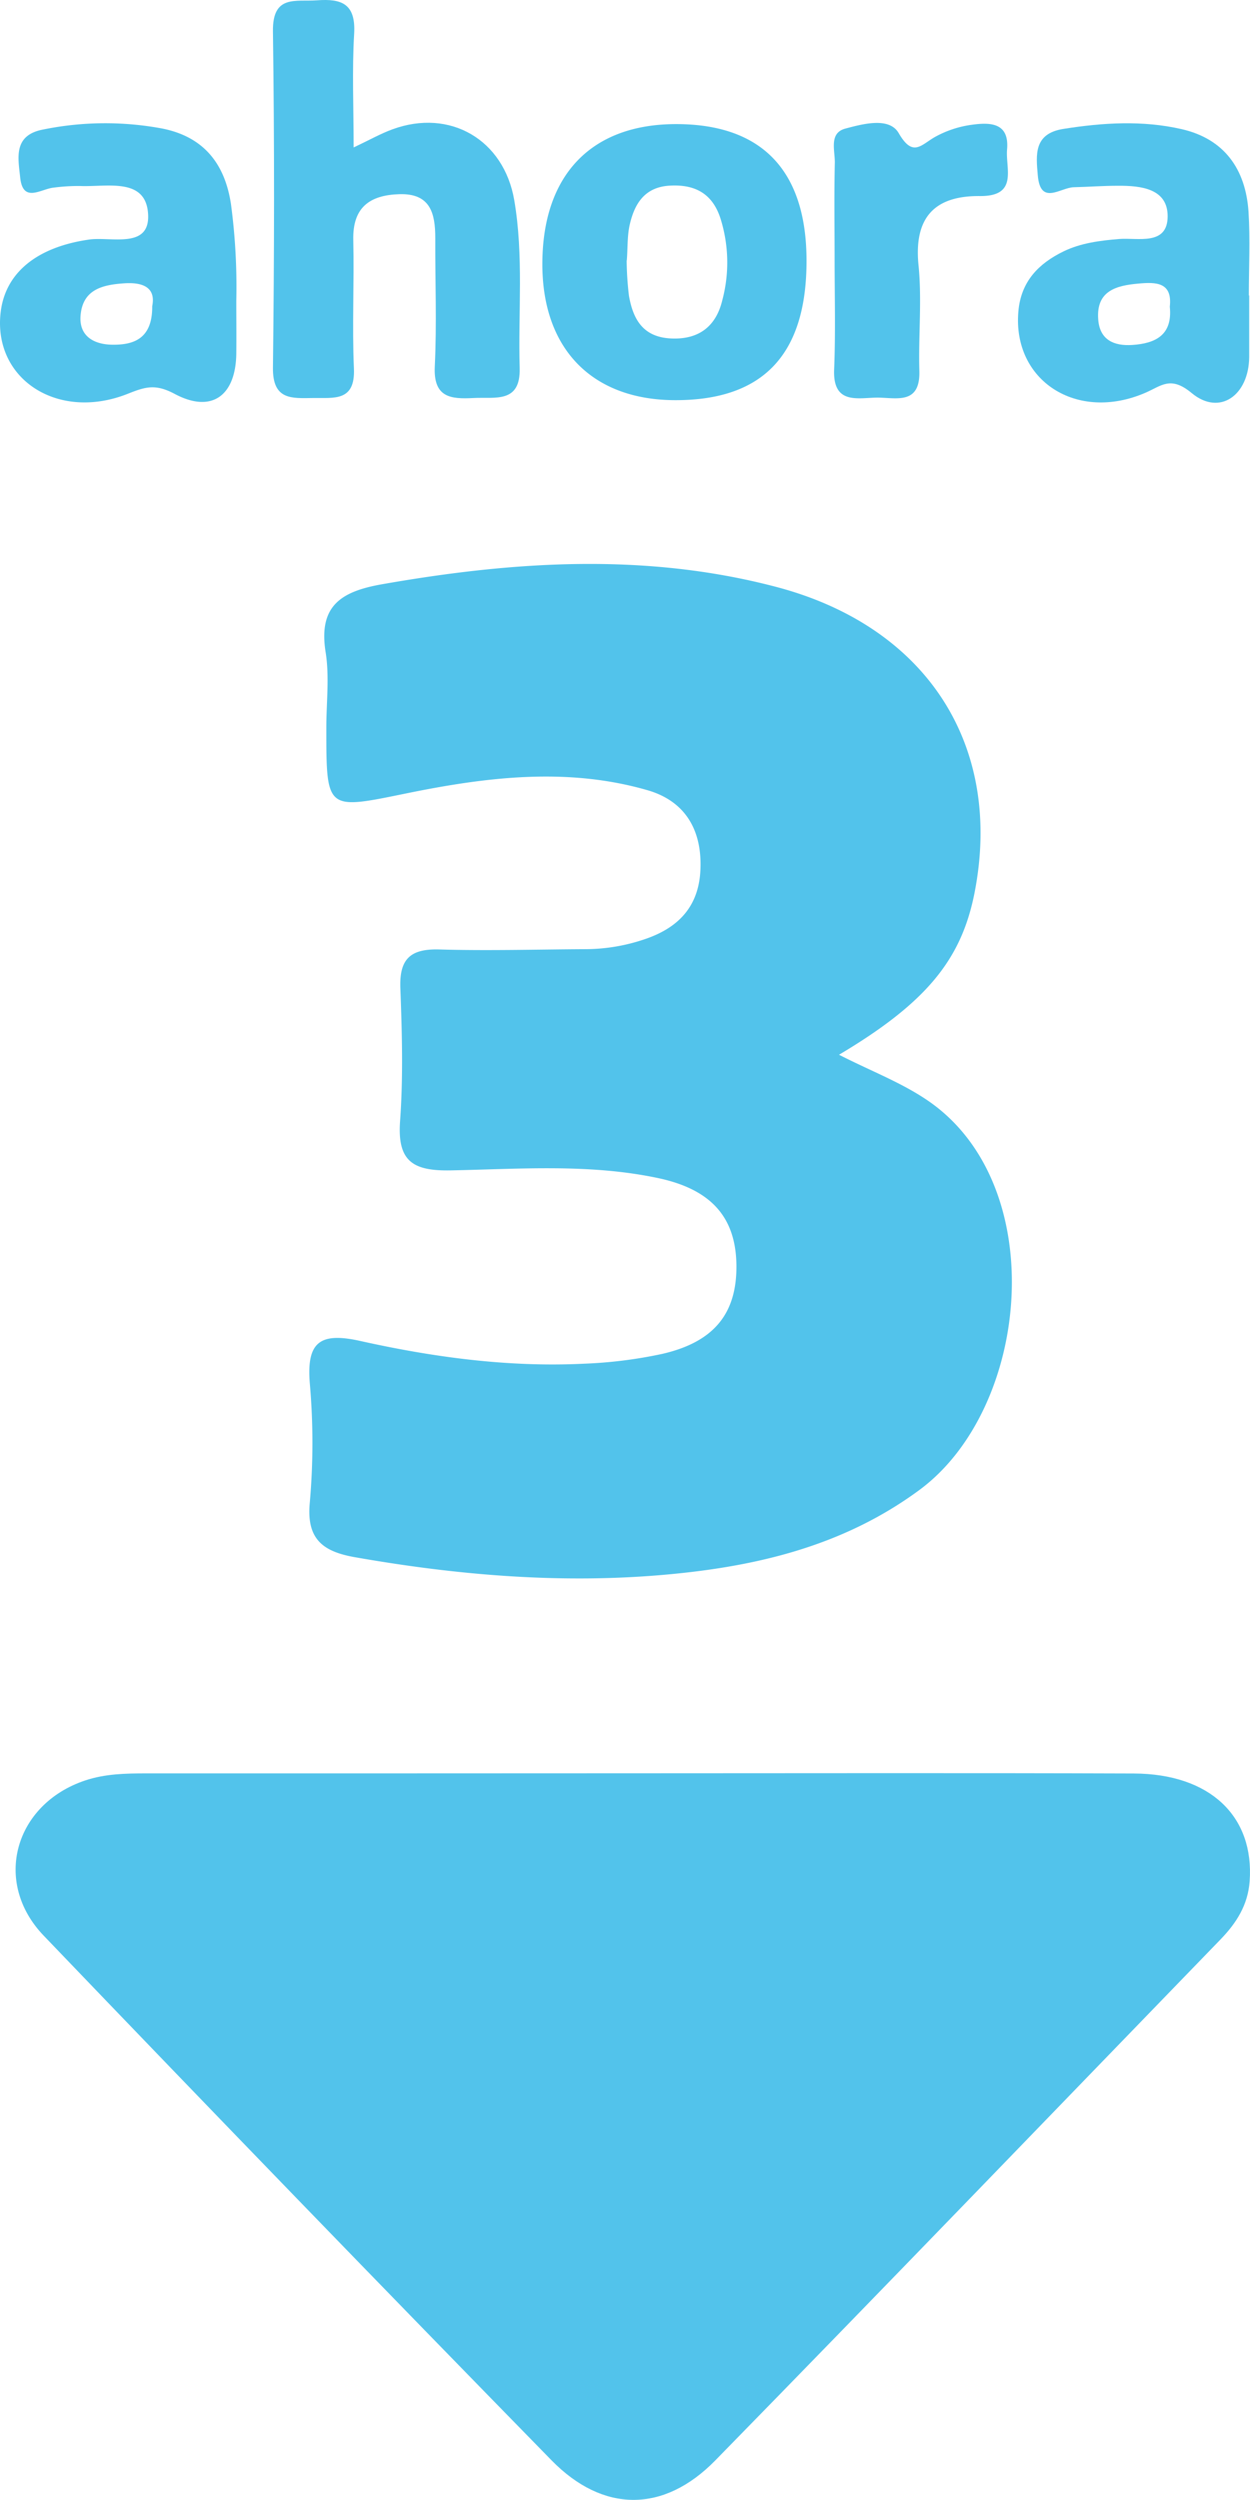
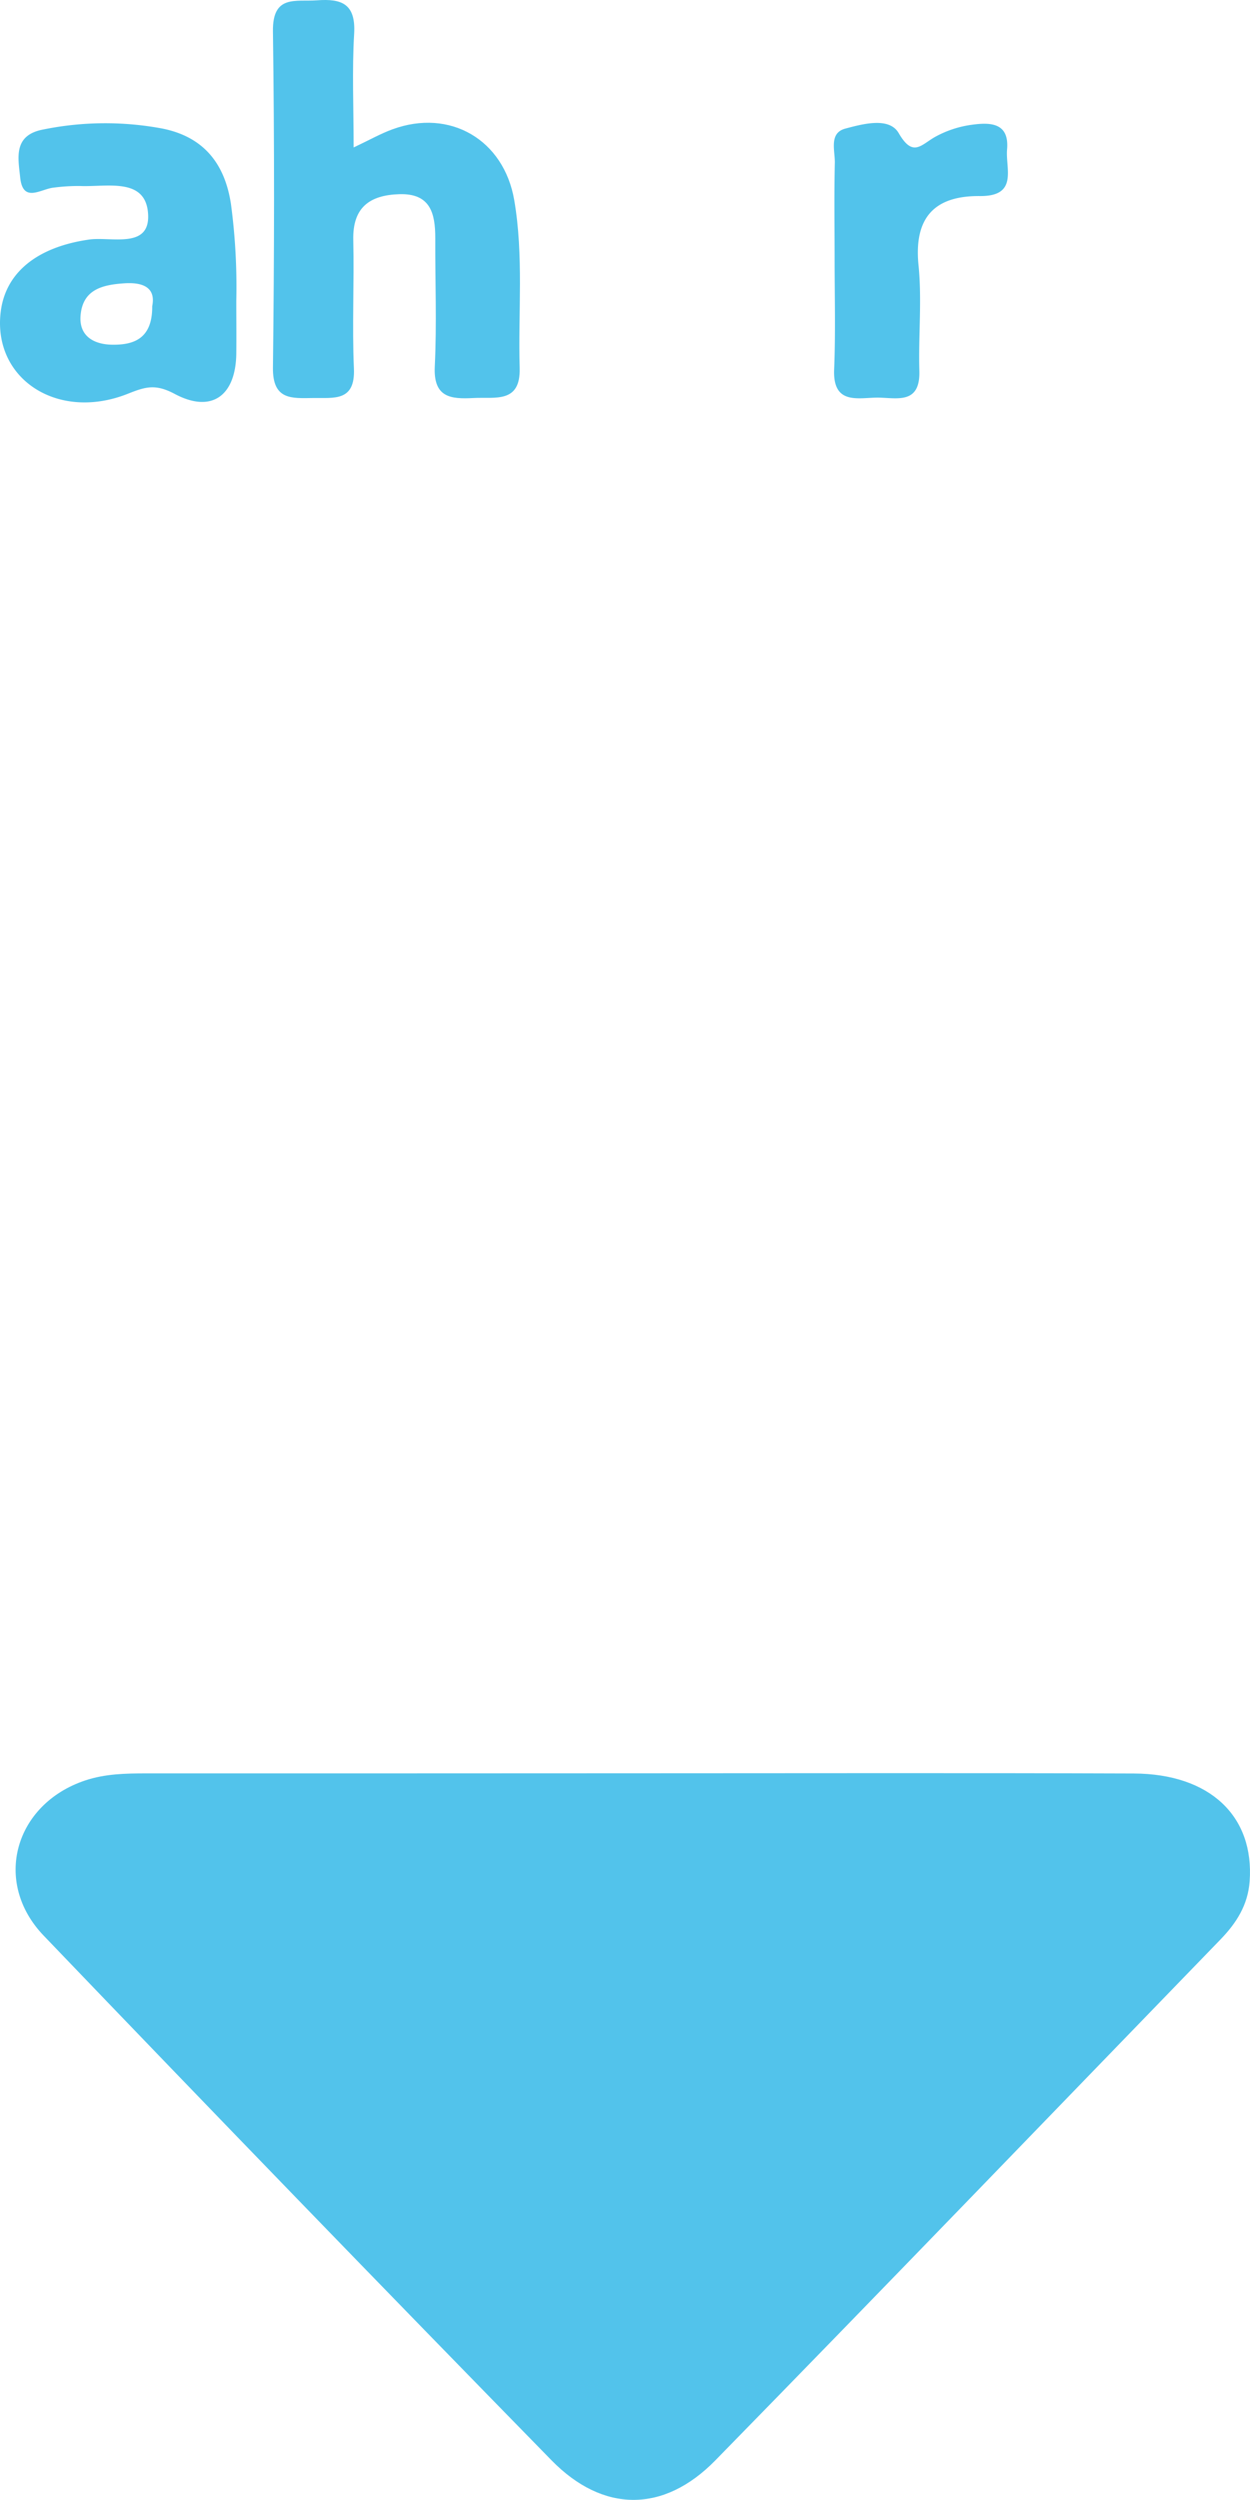
<svg xmlns="http://www.w3.org/2000/svg" viewBox="0 0 354.42 708.66">
  <defs>
    <style>.cls-1{fill:#52c3eb;}</style>
  </defs>
  <g id="Capa_2" data-name="Capa 2">
    <g id="Capa_1-2" data-name="Capa 1">
      <path class="cls-1" d="M179.58,502.69c47.28,0,94.57-.12,141.86.06,21.69.08,34.23,12.16,32.88,30.58-.5,6.75-3.78,11.82-8.22,16.42C298.38,599,250.8,648.43,202.83,697.46c-14.62,14.95-31.82,14.93-46.44,0q-72.36-74-144-148.74c-14.58-15.2-8.26-37.31,11.77-44,5.68-1.89,11.46-2,17.34-2Q110.53,502.73,179.58,502.69Z" />
-       <path class="cls-1" d="M237.89,299c9.52,4.84,18,8,25.58,13.27,34.49,24.06,28.64,86.93-2.8,110.12-22.17,16.35-47.62,22-74,24.17-28.85,2.35-57.6-.11-86.14-5.14-9-1.6-13.68-5.13-12.69-15.46a193.27,193.27,0,0,0,0-33.85c-.94-11.65,2.86-14.5,14.19-12,20.8,4.64,42,7.51,63.38,6.48a128.51,128.51,0,0,0,22.32-2.78c14.85-3.4,21.29-11.59,21.07-25.37-.23-13.52-7.32-21.31-22.18-24.47-19.47-4.13-39.21-2.57-58.8-2.19-10.83.21-15.2-2.62-14.38-14,.9-12.49.55-25.1.08-37.63-.31-8.17,2.7-11.2,10.91-11,13.79.41,27.61,0,41.42-.08a52.62,52.62,0,0,0,17.23-2.92c9.68-3.34,15.32-9.61,15.54-20.3C198.9,234.91,194,227,183.56,224c-22.7-6.55-45.59-3.74-68.2.88-22.91,4.68-22.83,5.06-22.83-18.69,0-7.11.91-14.37-.2-21.3-2.09-13.13,4.35-17.22,16-19.27,37.41-6.57,74.84-9,111.89.79,42.95,11.38,64.28,45.33,56.06,86.87C272.52,272.17,262.51,284.35,237.89,299Z" />
      <path class="cls-1" d="M100.27,41.8c4.41-2.08,7.62-3.9,11-5.14,16.38-6,31.61,3,34.54,20.07,2.71,15.79,1.09,31.72,1.54,47.58.29,10.13-7,8.19-13.07,8.52-6.52.35-11.44-.13-11-9,.59-12.1.09-24.25.14-36.38,0-7-1.4-12.67-10.19-12.4-8.42.26-13.28,3.75-13.06,13,.28,12.12-.35,24.28.18,36.39.42,9.47-5.65,8.3-11.55,8.39-6.1.08-11.52.63-11.41-8.61.39-31.78.44-63.58,0-95.37C77.26-1.6,83.84.54,89.89.09c7-.52,11,1,10.53,9.41C99.8,19.86,100.27,30.29,100.27,41.8Z" />
-       <path class="cls-1" d="M228.68,73.76c.06,26.62-12.17,39.69-37.14,39.68-23.6,0-37.77-14.47-37.76-38.56,0-25.23,13.83-39.7,37.93-39.7C216,35.18,228.62,48.32,228.68,73.76Zm-51,.07a91.17,91.17,0,0,0,.65,10c1.16,6.61,3.92,11.7,11.84,12.11S203,92.54,204.78,85.18a41.52,41.52,0,0,0-.53-23.35c-2.3-7-7.25-9.62-14.39-9.2s-10,5.2-11.35,11.25C177.82,67.1,178,70.5,177.72,73.83Z" />
      <path class="cls-1" d="M67,85.3c0,5,.06,10,0,15-.17,11.82-6.93,17-17.5,11.35-5.43-2.88-8.25-2-13.09-.09C16.45,119.6-2.13,107.45.2,88.41,1.58,77.1,10.75,70,25.19,67.92,31.4,67,42.48,70.7,42,60.83c-.52-10.7-11.72-7.77-19.29-8.1a53.8,53.8,0,0,0-7.49.46c-3.63.35-8.74,4.54-9.5-2.91-.57-5.53-2.05-12,6.64-13.59a87.94,87.94,0,0,1,33.56-.27C57.4,38.68,63.7,46,65.49,57.86A176.36,176.36,0,0,1,67,85.3ZM43.16,86.79c1-4.91-2.09-6.85-7.87-6.48-6.24.41-11.88,1.74-12.45,9.21-.44,5.8,3.83,8.08,8.78,8.19C37.88,97.85,43.24,96.06,43.16,86.79Z" />
-       <path class="cls-1" d="M354.19,83.74c0,5.84,0,11.68,0,17.52-.11,10.78-8.35,16.75-16.29,10.18-6-5-8.58-2.06-13.16-.09-19.45,8.4-37.66-3.45-36-23,.71-8.6,5.8-13.68,12.82-17.09,4.85-2.36,10.27-3.06,15.76-3.51,5.25-.43,13.69,2,13.75-6.38.05-7.91-7.55-8.75-14.11-8.71-4.17,0-8.34.32-12.51.42-3.8.09-9.46,5.33-10.2-3.38-.51-5.85-1.19-11.82,7.27-13.16,11.22-1.78,22.45-2.47,33.52.07C347.1,39.37,353.18,47.9,354,60c.5,7.89.09,15.85.09,23.77Zm-22.51,3.2c.79-7-4-7-8.89-6.55-6.22.55-12,2-11.41,10.1.4,5.91,4.51,7.64,9.67,7.3C327.6,97.36,332.51,95,331.68,86.94Z" />
      <path class="cls-1" d="M236.64,73.68c0-9.16-.15-18.33.06-27.49.09-3.47-1.75-8.48,3-9.74,5-1.33,12.44-3.35,15.12,1.3,4,6.9,6.26,3.39,10.22,1.11a29.66,29.66,0,0,1,10.5-3.49c5.13-.71,10.68-.68,10,7-.47,5.46,3.24,13.3-7.72,13.21-12.85-.11-18.73,6.09-17.39,19.58,1,9.9-.05,20,.24,30,.28,9.84-6.79,7.48-12.17,7.56s-12.3,1.94-12-7.78C236.93,94.52,236.65,84.1,236.64,73.68Z" />
    </g>
  </g>
</svg>